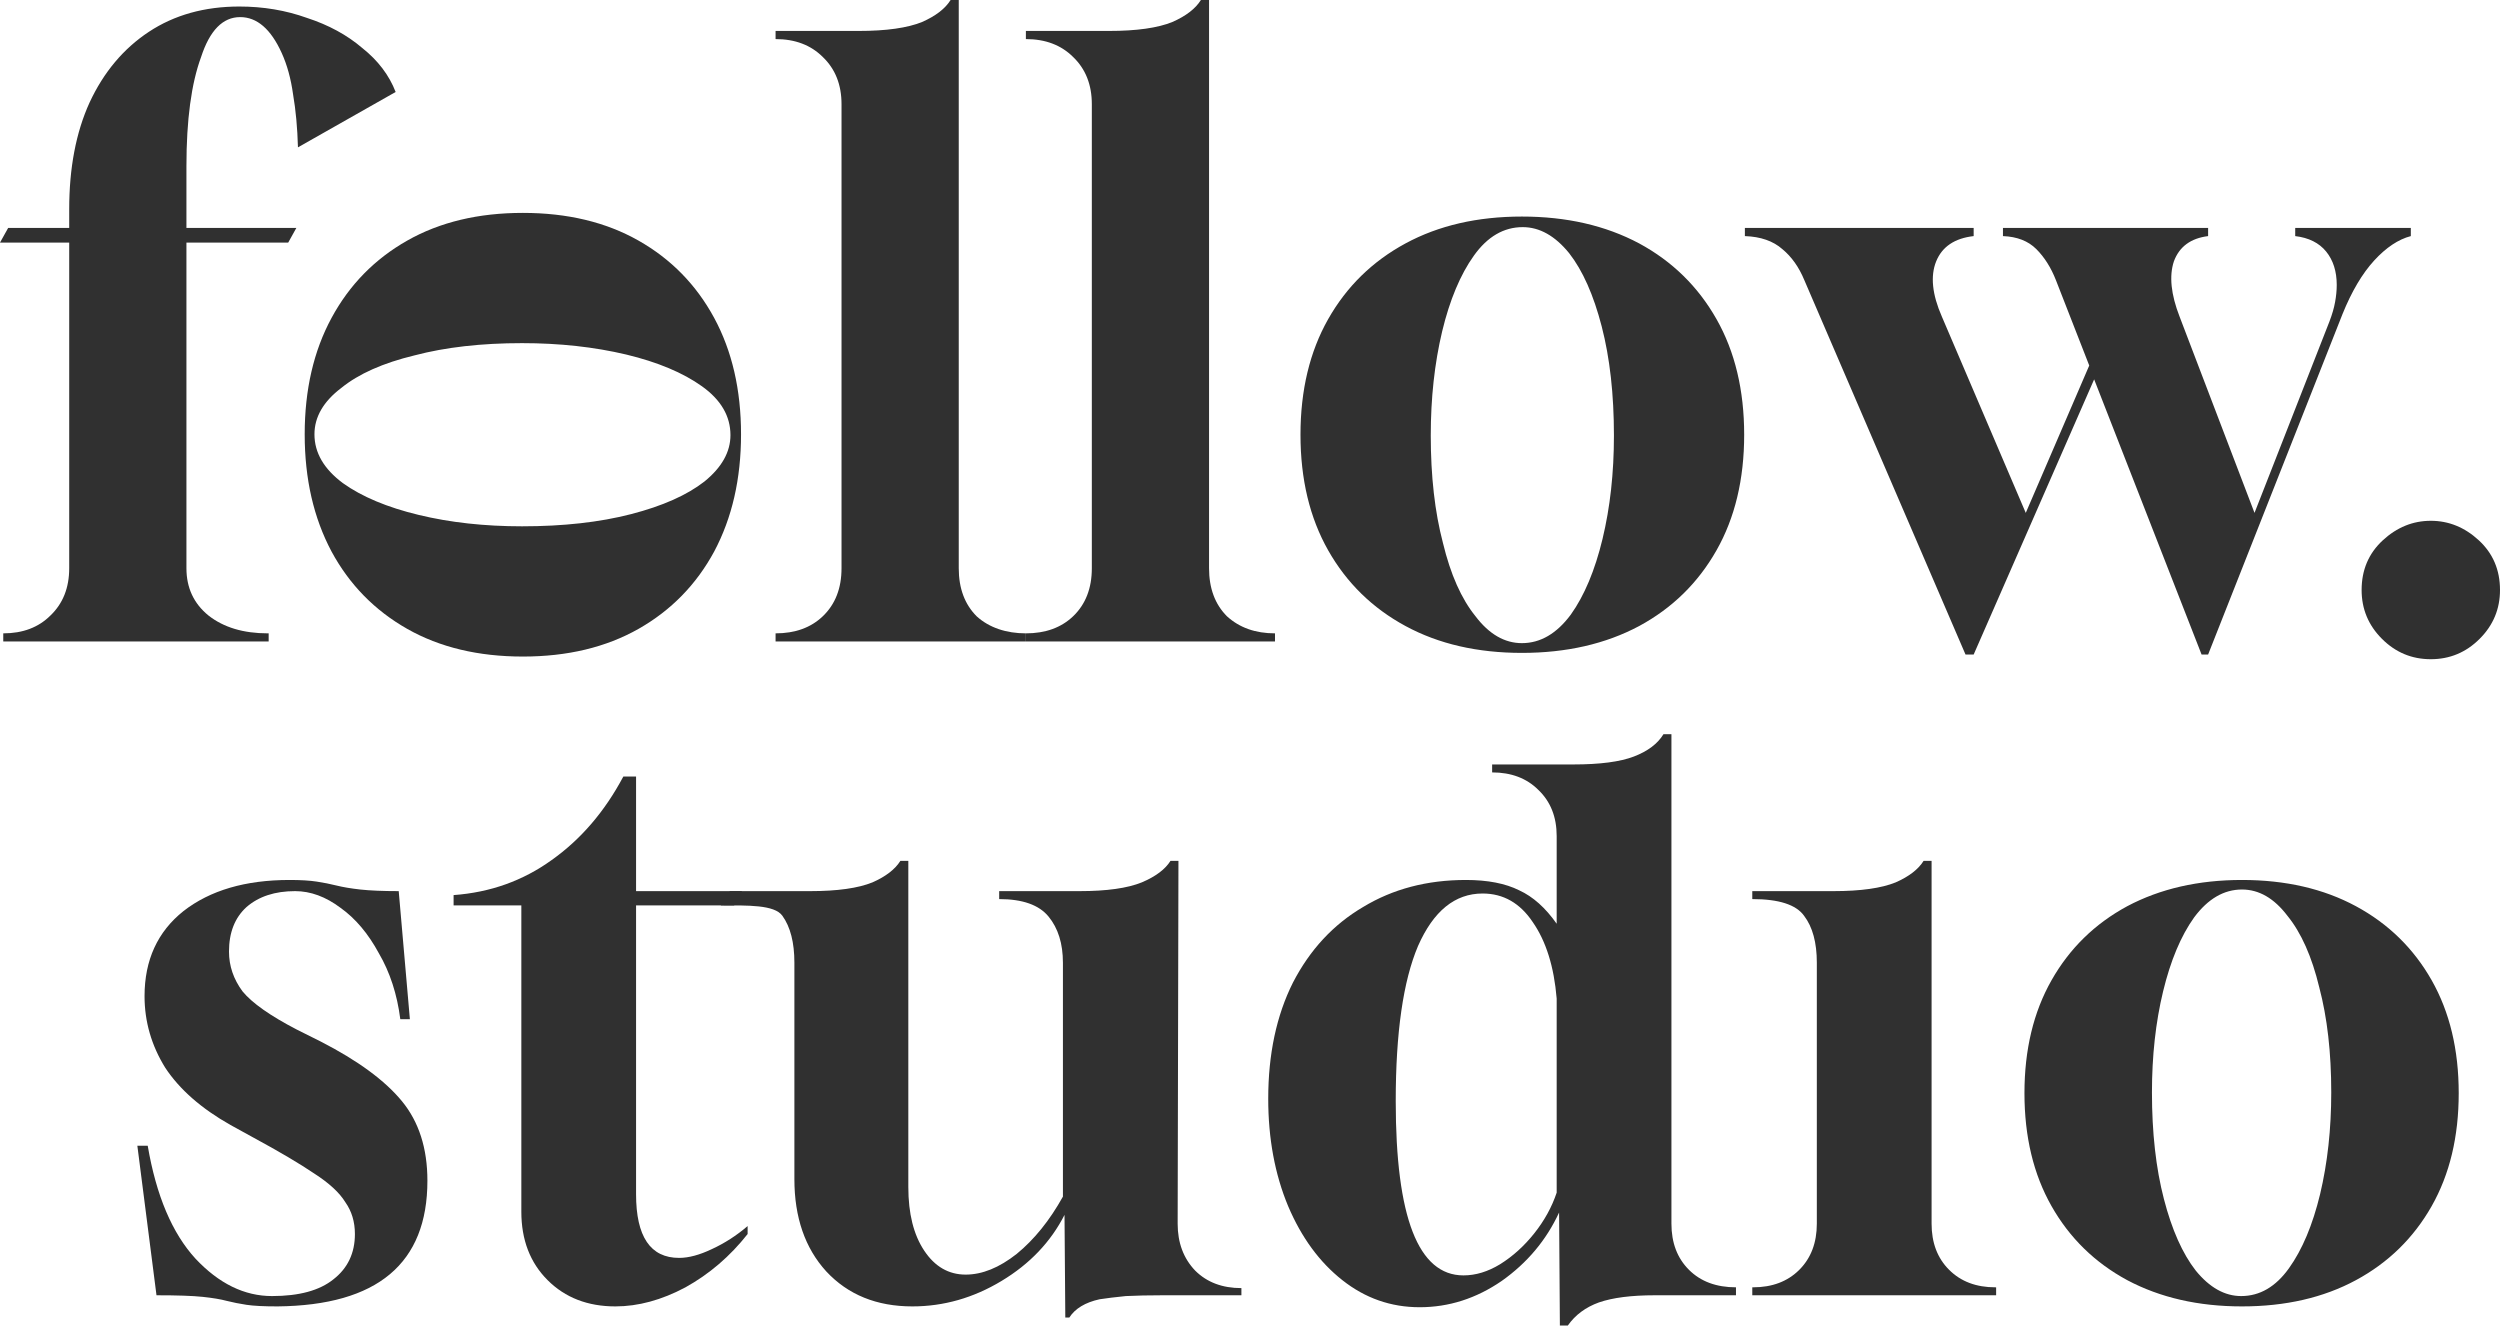
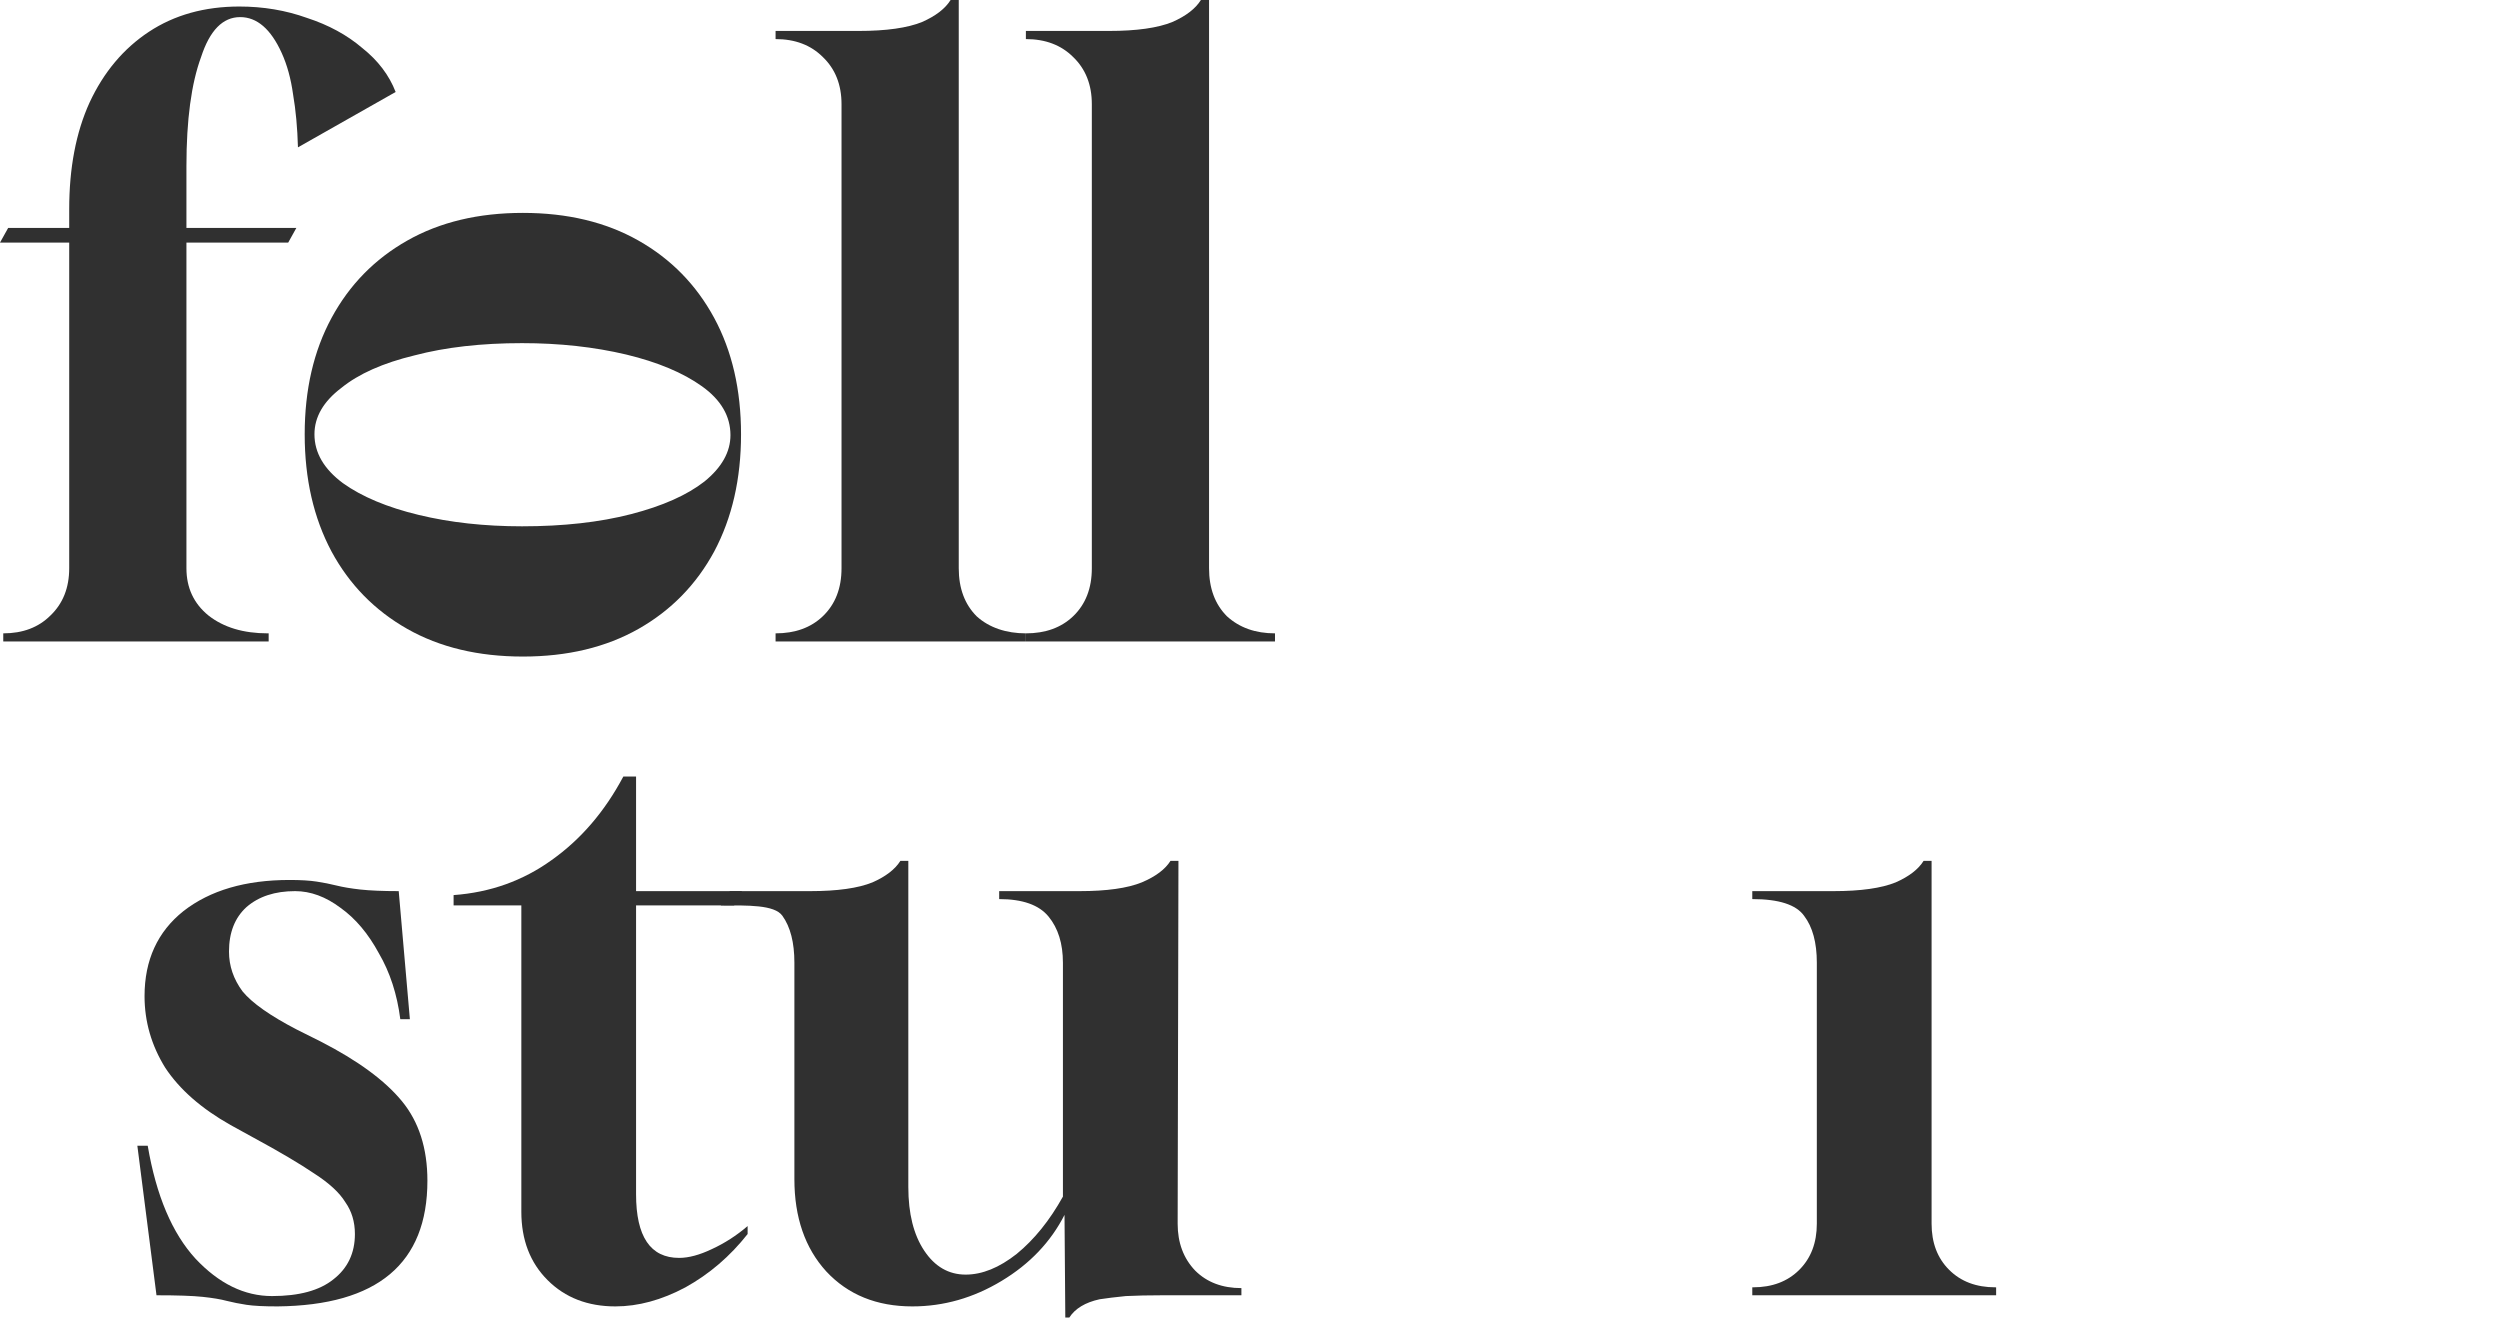
<svg xmlns="http://www.w3.org/2000/svg" width="82" height="44" viewBox="0 0 82 44" fill="none">
  <g clip-path="url(#clip0_91_754)">
    <path d="M9.105 42.85C8.652 42.85 8.313 42.833 8.086 42.798C7.86 42.764 7.642 42.72 7.433 42.668C7.241 42.616 6.98 42.572 6.649 42.537C6.318 42.502 5.812 42.485 5.133 42.485L4.505 37.579H4.845C5.124 39.215 5.647 40.45 6.413 41.285C7.18 42.102 8.016 42.511 8.923 42.511C9.811 42.511 10.482 42.328 10.935 41.963C11.405 41.598 11.641 41.102 11.641 40.476C11.641 40.076 11.536 39.728 11.327 39.432C11.135 39.119 10.796 38.806 10.308 38.492C9.82 38.162 9.158 37.771 8.321 37.318L7.563 36.901C6.605 36.361 5.891 35.735 5.42 35.022C4.967 34.291 4.741 33.508 4.741 32.673C4.741 31.49 5.168 30.559 6.021 29.881C6.893 29.203 8.051 28.863 9.498 28.863C9.863 28.863 10.16 28.881 10.386 28.916C10.613 28.95 10.831 28.994 11.04 29.046C11.249 29.098 11.51 29.142 11.824 29.177C12.137 29.211 12.556 29.229 13.078 29.229L13.444 33.43H13.13C13.026 32.612 12.791 31.89 12.425 31.264C12.076 30.62 11.658 30.125 11.17 29.777C10.682 29.411 10.186 29.229 9.68 29.229C9.018 29.229 8.487 29.403 8.086 29.751C7.703 30.099 7.511 30.586 7.511 31.212C7.511 31.682 7.659 32.117 7.955 32.517C8.269 32.899 8.862 33.317 9.733 33.769L10.517 34.161C11.737 34.787 12.625 35.439 13.183 36.118C13.74 36.796 14.019 37.666 14.019 38.727C14.019 41.441 12.381 42.816 9.105 42.85Z" fill="#303030" />
    <path d="M20.184 42.85C19.278 42.85 18.537 42.563 17.962 41.989C17.387 41.415 17.1 40.667 17.1 39.745V29.698H14.878V29.359C16.08 29.272 17.152 28.889 18.093 28.211C19.051 27.532 19.835 26.619 20.445 25.471H20.863V29.229H24.339L24.078 29.698H20.863V39.171C20.863 40.563 21.334 41.259 22.275 41.259C22.588 41.259 22.945 41.163 23.346 40.972C23.764 40.78 24.156 40.528 24.522 40.215V40.476C23.947 41.206 23.268 41.789 22.484 42.224C21.7 42.642 20.933 42.85 20.184 42.85Z" fill="#303030" />
    <path d="M34.942 43.216L34.916 39.849C34.463 40.737 33.775 41.459 32.851 42.015C31.928 42.572 30.952 42.85 29.924 42.85C28.756 42.85 27.815 42.468 27.101 41.702C26.404 40.937 26.056 39.928 26.056 38.675V31.577C26.056 30.916 25.925 30.403 25.663 30.038C25.402 29.672 24.529 29.698 23.641 29.698L23.939 29.229H26.578C27.467 29.229 28.146 29.133 28.617 28.942C29.053 28.75 29.358 28.515 29.532 28.237H29.793V38.936C29.793 39.806 29.967 40.502 30.316 41.024C30.664 41.546 31.117 41.807 31.675 41.807C32.215 41.807 32.773 41.581 33.348 41.128C33.923 40.658 34.428 40.032 34.864 39.249V31.577C34.864 30.951 34.707 30.446 34.393 30.064C34.08 29.681 33.539 29.49 32.773 29.49V29.229H35.412C36.301 29.229 36.981 29.133 37.451 28.942C37.904 28.75 38.218 28.515 38.392 28.237H38.653L38.627 40.136C38.627 40.763 38.819 41.276 39.202 41.676C39.586 42.059 40.091 42.25 40.718 42.25V42.485H38.131C37.678 42.485 37.277 42.494 36.928 42.511C36.58 42.546 36.292 42.581 36.066 42.616C35.595 42.72 35.264 42.92 35.073 43.216H34.942Z" fill="#303030" />
-     <path d="M51.164 43.477L51.138 39.771C50.719 40.676 50.092 41.424 49.256 42.015C48.419 42.59 47.522 42.877 46.564 42.877C45.623 42.877 44.778 42.581 44.029 41.989C43.279 41.398 42.687 40.589 42.251 39.562C41.816 38.519 41.598 37.344 41.598 36.04C41.598 34.578 41.868 33.308 42.408 32.23C42.966 31.151 43.732 30.325 44.708 29.751C45.684 29.159 46.808 28.863 48.08 28.863C48.794 28.863 49.378 28.976 49.831 29.203C50.284 29.411 50.693 29.777 51.059 30.299V27.423C51.059 26.796 50.859 26.292 50.458 25.909C50.075 25.526 49.569 25.335 48.942 25.335V25.074H51.608C52.479 25.074 53.141 24.987 53.594 24.813C54.047 24.639 54.37 24.396 54.562 24.082H54.823V40.136C54.823 40.763 55.014 41.267 55.398 41.65C55.781 42.033 56.295 42.224 56.94 42.224V42.485H54.274C53.507 42.485 52.898 42.563 52.444 42.72C52.009 42.877 51.669 43.129 51.425 43.477H51.164ZM48.001 41.833C48.402 41.833 48.803 41.711 49.203 41.467C49.622 41.206 49.996 40.867 50.327 40.45C50.658 40.032 50.902 39.589 51.059 39.119V32.752C50.972 31.708 50.711 30.873 50.275 30.246C49.857 29.62 49.308 29.307 48.629 29.307C47.722 29.307 47.017 29.881 46.511 31.029C46.024 32.177 45.78 33.874 45.78 36.118C45.78 39.928 46.52 41.833 48.001 41.833Z" fill="#303030" />
    <path d="M57.475 42.485V42.224H57.501C58.128 42.224 58.634 42.033 59.017 41.65C59.4 41.267 59.592 40.763 59.592 40.136V31.577C59.592 30.916 59.453 30.403 59.174 30.038C58.912 29.672 58.346 29.49 57.475 29.49V29.229H60.141C61.029 29.229 61.709 29.133 62.179 28.942C62.615 28.75 62.92 28.515 63.094 28.237H63.356V40.136C63.356 40.763 63.547 41.267 63.931 41.65C64.314 42.033 64.819 42.224 65.447 42.224H65.473V42.485H57.475Z" fill="#303030" />
-     <path d="M73.537 42.85C72.108 42.85 70.854 42.563 69.773 41.989C68.711 41.415 67.883 40.606 67.291 39.562C66.698 38.518 66.402 37.283 66.402 35.856C66.402 34.43 66.698 33.195 67.291 32.151C67.883 31.107 68.711 30.298 69.773 29.724C70.854 29.15 72.108 28.863 73.537 28.863C74.966 28.863 76.212 29.15 77.275 29.724C78.338 30.298 79.165 31.107 79.758 32.151C80.35 33.195 80.646 34.43 80.646 35.856C80.646 37.283 80.35 38.518 79.758 39.562C79.165 40.606 78.338 41.415 77.275 41.989C76.212 42.563 74.966 42.85 73.537 42.85ZM73.511 42.511C74.121 42.511 74.644 42.206 75.079 41.597C75.515 40.988 75.855 40.179 76.099 39.17C76.343 38.144 76.465 37.031 76.465 35.83C76.465 34.525 76.334 33.377 76.072 32.386C75.829 31.377 75.48 30.594 75.027 30.037C74.591 29.463 74.095 29.176 73.537 29.176C72.945 29.176 72.422 29.48 71.969 30.089C71.533 30.698 71.194 31.507 70.95 32.516C70.706 33.525 70.584 34.63 70.584 35.83C70.584 37.152 70.714 38.318 70.976 39.327C71.237 40.336 71.586 41.119 72.021 41.676C72.474 42.232 72.971 42.511 73.511 42.511Z" fill="#303030" />
-     <path d="M79.73 21.622C79.107 21.622 78.573 21.399 78.128 20.954C77.683 20.509 77.461 19.975 77.461 19.352C77.461 18.694 77.692 18.151 78.155 17.723C78.618 17.296 79.143 17.082 79.73 17.082C80.318 17.082 80.843 17.296 81.306 17.723C81.769 18.151 82 18.694 82 19.352C82 19.975 81.778 20.509 81.332 20.954C80.888 21.399 80.353 21.622 79.73 21.622Z" fill="#303030" />
    <path d="M0.107 21.041V20.774C0.748 20.774 1.264 20.579 1.656 20.187C2.065 19.795 2.27 19.279 2.27 18.638V7.957H0L0.267 7.477H2.27V6.863C2.27 5.51 2.492 4.344 2.937 3.365C3.4 2.368 4.05 1.593 4.887 1.041C5.723 0.49 6.711 0.214 7.851 0.214C8.634 0.214 9.373 0.338 10.067 0.587C10.779 0.819 11.384 1.148 11.883 1.575C12.399 1.985 12.764 2.466 12.977 3.017L9.773 4.833C9.755 4.192 9.702 3.614 9.613 3.097C9.542 2.581 9.417 2.127 9.239 1.736C8.883 0.952 8.429 0.561 7.877 0.561C7.308 0.561 6.88 0.997 6.596 1.869C6.275 2.741 6.115 3.934 6.115 5.447V7.477H9.72L9.453 7.957H6.115V18.638C6.115 19.279 6.355 19.795 6.836 20.187C7.334 20.579 7.984 20.774 8.785 20.774H8.812V21.041H0.107Z" fill="#303030" />
    <path d="M25.439 21.041V20.774C26.079 20.774 26.596 20.588 26.987 20.214C27.397 19.822 27.602 19.297 27.602 18.638V3.418C27.602 2.777 27.397 2.261 26.987 1.869C26.596 1.478 26.079 1.282 25.439 1.282V1.015H28.162C29.07 1.015 29.765 0.917 30.245 0.721C30.69 0.525 31.002 0.285 31.18 0H31.447V18.638C31.447 19.297 31.643 19.822 32.034 20.214C32.444 20.588 33.008 20.774 33.649 20.774V21.041H25.439Z" fill="#303030" />
    <path d="M33.649 21.041V20.774C34.29 20.774 34.806 20.588 35.198 20.214C35.607 19.822 35.812 19.297 35.812 18.638V3.418C35.812 2.777 35.607 2.261 35.198 1.869C34.806 1.478 34.29 1.282 33.649 1.282V1.015H36.373C37.281 1.015 37.975 0.917 38.455 0.721C38.9 0.525 39.212 0.285 39.39 0H39.657V18.638C39.657 19.297 39.853 19.822 40.244 20.214C40.654 20.588 41.179 20.774 41.82 20.774V21.041H33.649Z" fill="#303030" />
-     <path d="M64.469 21.469L59.181 9.186C59.004 8.758 58.763 8.42 58.461 8.171C58.158 7.904 57.748 7.762 57.232 7.744V7.477H64.736V7.744C64.112 7.815 63.703 8.091 63.507 8.571C63.312 9.052 63.374 9.657 63.694 10.387L66.445 16.823L68.527 11.989L67.433 9.186C67.272 8.776 67.059 8.438 66.792 8.171C66.525 7.904 66.16 7.762 65.697 7.744V7.477H72.426V7.744C71.856 7.815 71.482 8.091 71.304 8.571C71.144 9.052 71.207 9.657 71.491 10.387L73.948 16.823L76.405 10.547C76.494 10.316 76.556 10.102 76.591 9.907C76.627 9.711 76.645 9.524 76.645 9.346C76.645 8.901 76.529 8.536 76.298 8.251C76.066 7.966 75.728 7.797 75.283 7.744V7.477H79.075V7.744C78.665 7.851 78.265 8.118 77.873 8.545C77.482 8.972 77.134 9.559 76.832 10.307L72.426 21.469H72.212L68.688 12.443L64.736 21.469H64.469Z" fill="#303030" />
    <path d="M24.306 14.246C24.306 15.706 24.012 16.987 23.425 18.091C22.837 19.177 22.01 20.022 20.942 20.628C19.873 21.233 18.61 21.535 17.15 21.535C15.69 21.535 14.426 21.233 13.358 20.628C12.29 20.022 11.462 19.177 10.875 18.091C10.287 16.987 9.994 15.706 9.994 14.246C9.994 12.786 10.287 11.513 10.875 10.427C11.462 9.341 12.29 8.496 13.358 7.891C14.426 7.285 15.69 6.983 17.15 6.983C18.61 6.983 19.873 7.285 20.942 7.891C22.01 8.496 22.837 9.341 23.425 10.427C24.012 11.513 24.306 12.786 24.306 14.246ZM23.959 14.272C23.959 13.649 23.647 13.115 23.024 12.67C22.401 12.225 21.573 11.878 20.541 11.629C19.491 11.38 18.351 11.255 17.123 11.255C15.788 11.255 14.613 11.389 13.598 11.656C12.566 11.905 11.765 12.261 11.195 12.724C10.608 13.169 10.314 13.676 10.314 14.246C10.314 14.851 10.626 15.385 11.249 15.848C11.872 16.293 12.699 16.64 13.732 16.889C14.764 17.139 15.895 17.263 17.123 17.263C18.476 17.263 19.669 17.13 20.701 16.863C21.734 16.596 22.535 16.239 23.105 15.794C23.674 15.332 23.959 14.824 23.959 14.272Z" fill="#303030" />
-     <path d="M49.919 7.103C51.379 7.103 52.661 7.396 53.765 7.984C54.85 8.571 55.696 9.399 56.301 10.467C56.907 11.535 57.209 12.799 57.209 14.259C57.209 15.719 56.907 16.983 56.301 18.051C55.696 19.119 54.85 19.947 53.765 20.534C52.661 21.122 51.379 21.415 49.919 21.415C48.46 21.415 47.187 21.122 46.101 20.534C45.015 19.947 44.169 19.119 43.564 18.051C42.959 16.983 42.656 15.719 42.656 14.259C42.656 12.799 42.959 11.535 43.564 10.467C44.169 9.399 45.015 8.571 46.101 7.984C47.187 7.396 48.46 7.103 49.919 7.103ZM49.946 7.45C49.323 7.45 48.789 7.761 48.344 8.384C47.899 9.007 47.552 9.835 47.303 10.868C47.053 11.918 46.929 13.057 46.929 14.286C46.929 15.621 47.062 16.796 47.329 17.81C47.578 18.843 47.935 19.644 48.397 20.214C48.843 20.801 49.35 21.095 49.919 21.095C50.525 21.095 51.059 20.783 51.522 20.16C51.967 19.537 52.314 18.709 52.563 17.677C52.812 16.644 52.937 15.514 52.937 14.286C52.937 12.933 52.803 11.74 52.536 10.707C52.269 9.675 51.913 8.874 51.468 8.304C51.005 7.735 50.498 7.45 49.946 7.45Z" fill="#303030" />
  </g>
  <defs>
    <clipPath id="clip0_91_754">
      <rect width="82" height="43.477" fill="white" />
    </clipPath>
  </defs>
</svg>